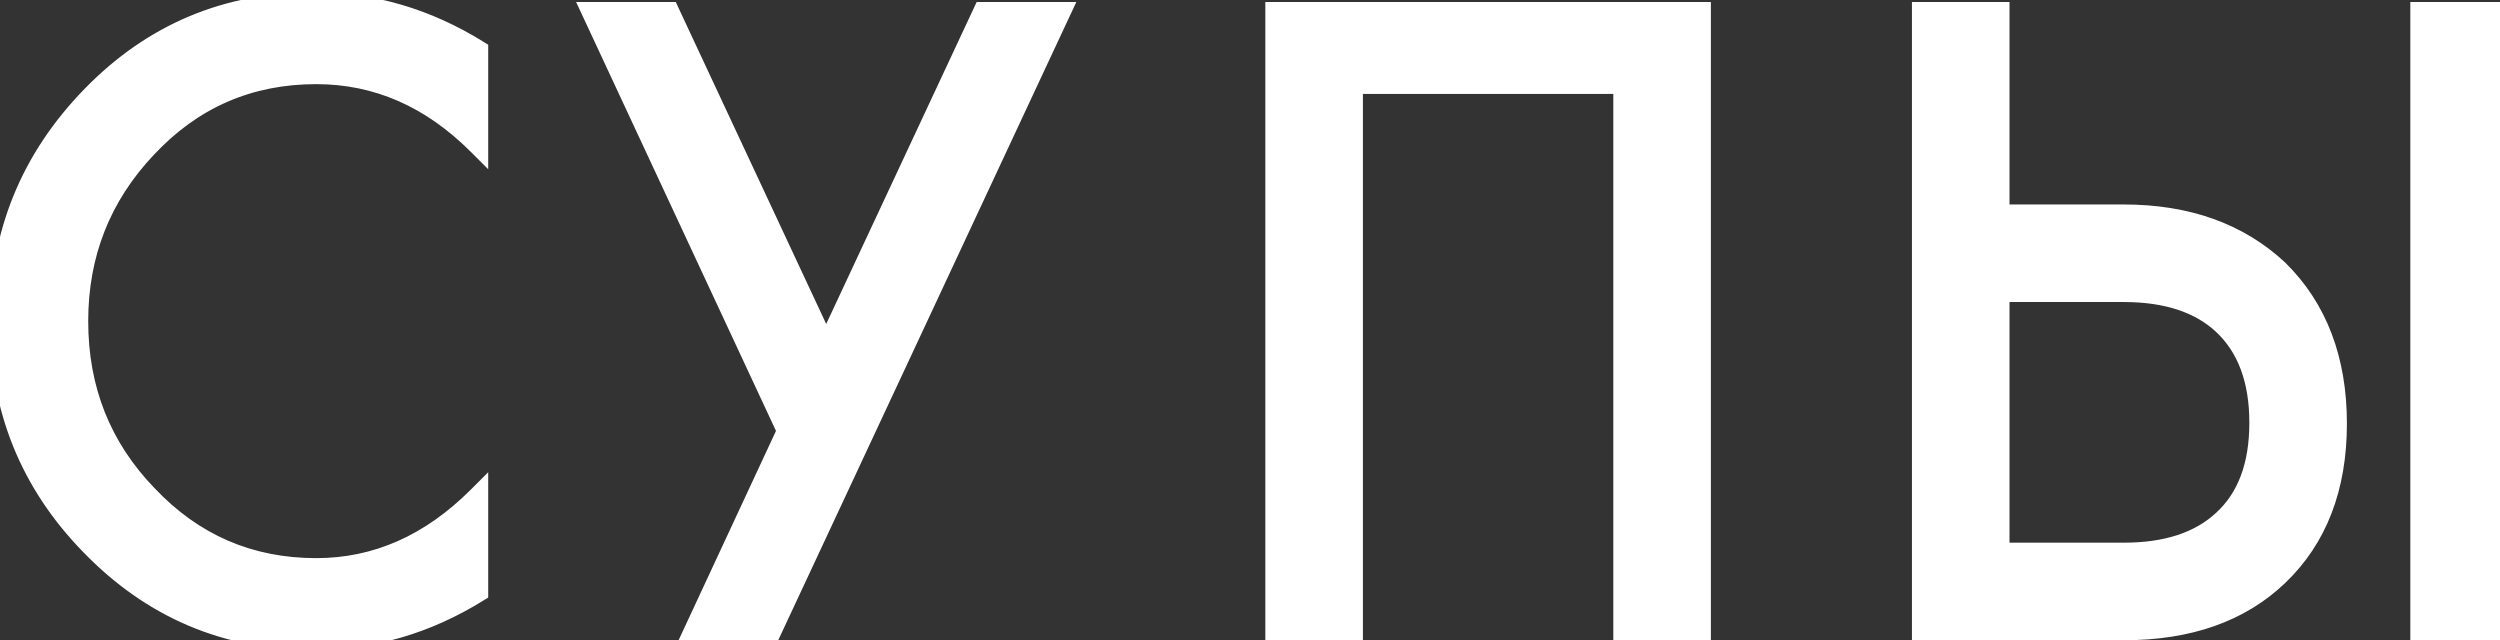
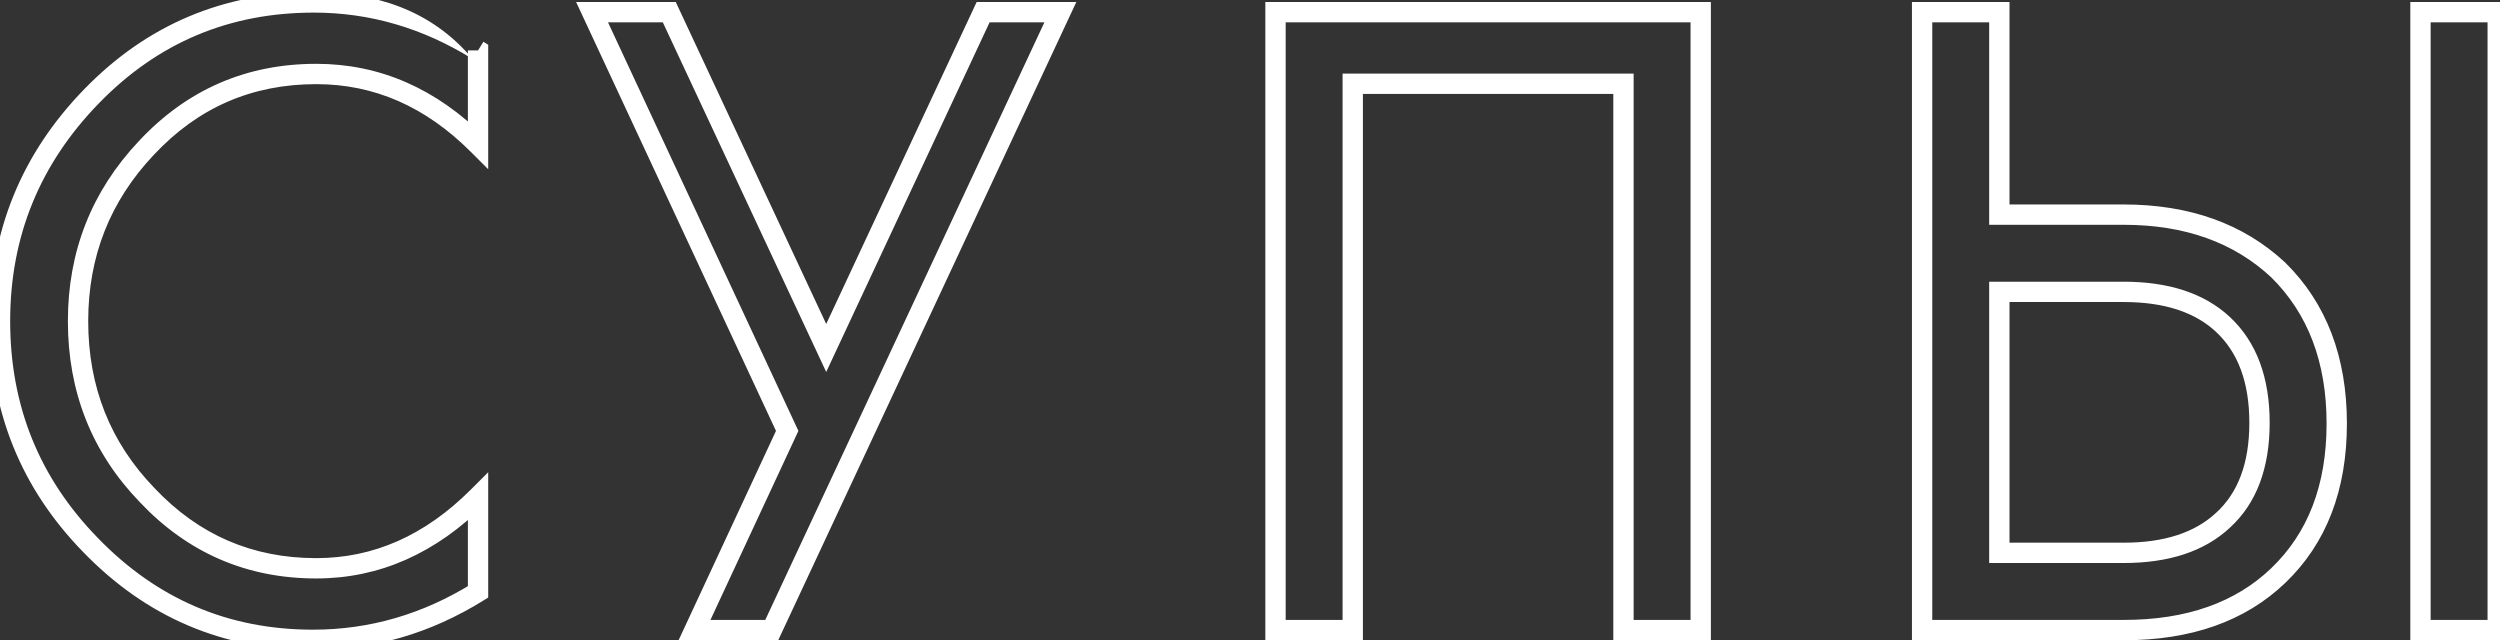
<svg xmlns="http://www.w3.org/2000/svg" width="246" height="63" viewBox="0 0 246 63" fill="none">
  <rect x="0" y="0" width="246" height="63" fill="#333333" stroke="none" />
-   <path d="M8.88 53.6C2.96 47.52 1.19209e-07 40.187 1.19209e-07 31.6C1.19209e-07 23.013 3.013 15.627 9.04 9.44C15.013 3.307 22.293 0.24 30.88 0.24C36.587 0.24 41.973 1.813 47.04 4.96V14.24C42.4 9.6 37.093 7.28 31.12 7.28C24.507 7.28 18.933 9.707 14.4 14.56C9.92 19.307 7.68 24.987 7.68 31.6C7.68 38.32 9.947 44.027 14.48 48.72C19.013 53.52 24.56 55.92 31.12 55.92C37.04 55.92 42.347 53.573 47.04 48.88V58.24C41.973 61.387 36.56 62.96 30.8 62.96C22.213 62.96 14.907 59.84 8.88 53.6ZM96.739 1.2H104.339L75.939 62H68.339L77.459 42.4L58.259 1.2H65.859L81.299 34.24L96.739 1.2ZM125.51 1.2H167.35V62H159.75V8.24H133.11V62H125.51V1.2ZM218.735 31.92C216.442 29.787 213.188 28.72 208.975 28.72H196.735V54.4H208.975C213.188 54.4 216.442 53.333 218.735 51.2C221.135 49.013 222.335 45.813 222.335 41.6C222.335 37.387 221.135 34.16 218.735 31.92ZM196.735 21.12H208.975C215.215 21.12 220.282 22.933 224.175 26.56C228.015 30.347 229.935 35.387 229.935 41.68C229.935 47.973 228.015 52.96 224.175 56.64C220.442 60.213 215.375 62 208.975 62H189.135V1.2H196.735V21.12ZM238.175 62V1.2H245.775V62H238.175Z" fill="white" />
-   <path d="M8.88 53.6L9.599 52.905L9.596 52.902L8.88 53.6ZM9.04 9.44L9.756 10.138L9.756 10.138L9.04 9.44ZM47.04 4.96H48.04V4.404L47.568 4.11L47.04 4.96ZM47.04 14.24L46.333 14.947L48.04 16.654V14.24H47.04ZM14.4 14.56L15.127 15.246L15.131 15.243L14.4 14.56ZM14.48 48.72L15.207 48.033L15.199 48.025L14.48 48.72ZM47.04 48.88H48.04V46.466L46.333 48.173L47.04 48.88ZM47.04 58.24L47.568 59.09L48.04 58.796V58.24H47.04ZM9.596 52.902C3.861 47.012 1 39.929 1 31.6H-1C-1 40.444 2.059 48.028 8.164 54.298L9.596 52.902ZM1 31.6C1 23.276 3.91 16.139 9.756 10.138L8.324 8.742C2.116 15.114 -1 22.751 -1 31.6H1ZM9.756 10.138C15.541 4.198 22.562 1.24 30.88 1.24V-0.76C22.024 -0.76 14.486 2.415 8.324 8.742L9.756 10.138ZM30.88 1.24C36.392 1.24 41.597 2.757 46.512 5.809L47.568 4.11C42.35 0.87 36.782 -0.76 30.88 -0.76V1.24ZM46.04 4.96V14.24H48.04V4.96H46.04ZM47.747 13.533C42.94 8.726 37.386 6.28 31.12 6.28V8.28C36.801 8.28 41.86 10.474 46.333 14.947L47.747 13.533ZM31.12 6.28C24.228 6.28 18.391 8.823 13.669 13.877L15.131 15.243C19.476 10.591 24.785 8.28 31.12 8.28V6.28ZM13.673 13.874C9.015 18.809 6.68 24.735 6.68 31.6H8.68C8.68 25.238 10.825 19.805 15.127 15.246L13.673 13.874ZM6.68 31.6C6.68 38.571 9.041 44.529 13.761 49.415L15.199 48.025C10.852 43.525 8.68 38.069 8.68 31.6H6.68ZM13.753 49.407C18.474 54.405 24.283 56.92 31.12 56.92V54.92C24.837 54.92 19.553 52.635 15.207 48.033L13.753 49.407ZM31.12 56.92C37.338 56.92 42.891 54.443 47.747 49.587L46.333 48.173C41.802 52.703 36.742 54.92 31.12 54.92V56.92ZM46.04 48.88V58.24H48.04V48.88H46.04ZM46.512 57.391C41.598 60.443 36.367 61.96 30.8 61.96V63.96C36.753 63.96 42.348 62.331 47.568 59.09L46.512 57.391ZM30.8 61.96C22.488 61.96 15.44 58.953 9.599 52.905L8.161 54.295C14.374 60.727 21.939 63.96 30.8 63.96V61.96ZM96.739 1.2V0.2H96.103L95.833 0.777L96.739 1.2ZM104.339 1.2L105.245 1.623L105.91 0.2H104.339V1.2ZM75.939 62V63H76.576L76.845 62.423L75.939 62ZM68.339 62L67.433 61.578L66.771 63H68.339V62ZM77.459 42.4L78.366 42.822L78.562 42.4L78.366 41.978L77.459 42.4ZM58.259 1.2V0.2H56.69L57.353 1.622L58.259 1.2ZM65.859 1.2L66.765 0.777L66.496 0.2H65.859V1.2ZM81.299 34.24L80.393 34.663L81.299 36.602L82.205 34.663L81.299 34.24ZM96.739 2.2H104.339V0.2H96.739V2.2ZM103.433 0.777L75.033 61.577L76.845 62.423L105.245 1.623L103.433 0.777ZM75.939 61H68.339V63H75.939V61ZM69.246 62.422L78.366 42.822L76.553 41.978L67.433 61.578L69.246 62.422ZM78.366 41.978L59.166 0.778L57.353 1.622L76.553 42.822L78.366 41.978ZM58.259 2.2H65.859V0.2H58.259V2.2ZM64.953 1.623L80.393 34.663L82.205 33.817L66.765 0.777L64.953 1.623ZM82.205 34.663L97.645 1.623L95.833 0.777L80.393 33.817L82.205 34.663ZM125.51 1.2V0.2H124.51V1.2H125.51ZM167.35 1.2H168.35V0.2H167.35V1.2ZM167.35 62V63H168.35V62H167.35ZM159.75 62H158.75V63H159.75V62ZM159.75 8.24H160.75V7.24H159.75V8.24ZM133.11 8.24V7.24H132.11V8.24H133.11ZM133.11 62V63H134.11V62H133.11ZM125.51 62H124.51V63H125.51V62ZM125.51 2.2H167.35V0.2H125.51V2.2ZM166.35 1.2V62H168.35V1.2H166.35ZM167.35 61H159.75V63H167.35V61ZM160.75 62V8.24H158.75V62H160.75ZM159.75 7.24H133.11V9.24H159.75V7.24ZM132.11 8.24V62H134.11V8.24H132.11ZM133.11 61H125.51V63H133.11V61ZM126.51 62V1.2H124.51V62H126.51ZM218.735 31.92L219.417 31.189L219.416 31.188L218.735 31.92ZM196.735 28.72V27.72H195.735V28.72H196.735ZM196.735 54.4H195.735V55.4H196.735V54.4ZM218.735 51.2L218.061 50.461L218.054 50.468L218.735 51.2ZM196.735 21.12H195.735V22.12H196.735V21.12ZM224.175 26.56L224.877 25.848L224.867 25.838L224.857 25.828L224.175 26.56ZM224.175 56.64L224.866 57.362L224.867 57.362L224.175 56.64ZM189.135 62H188.135V63H189.135V62ZM189.135 1.2V0.2H188.135V1.2H189.135ZM196.735 1.2H197.735V0.2H196.735V1.2ZM238.175 62H237.175V63H238.175V62ZM238.175 1.2V0.2H237.175V1.2H238.175ZM245.775 1.2H246.775V0.2H245.775V1.2ZM245.775 62V63H246.775V62H245.775ZM219.416 31.188C216.882 28.83 213.352 27.72 208.975 27.72V29.72C213.024 29.72 216.002 30.743 218.054 32.652L219.416 31.188ZM208.975 27.72H196.735V29.72H208.975V27.72ZM195.735 28.72V54.4H197.735V28.72H195.735ZM196.735 55.4H208.975V53.4H196.735V55.4ZM208.975 55.4C213.352 55.4 216.882 54.29 219.416 51.932L218.054 50.468C216.002 52.377 213.024 53.4 208.975 53.4V55.4ZM219.408 51.939C222.074 49.511 223.335 46.006 223.335 41.6H221.335C221.335 45.621 220.196 48.516 218.062 50.461L219.408 51.939ZM223.335 41.6C223.335 37.193 222.074 33.668 219.417 31.189L218.053 32.651C220.196 34.652 221.335 37.581 221.335 41.6H223.335ZM196.735 22.12H208.975V20.12H196.735V22.12ZM208.975 22.12C215.009 22.12 219.817 23.867 223.493 27.292L224.857 25.828C220.747 22 215.421 20.12 208.975 20.12V22.12ZM223.473 27.272C227.09 30.839 228.935 35.606 228.935 41.68H230.935C230.935 35.167 228.94 29.854 224.877 25.848L223.473 27.272ZM228.935 41.68C228.935 47.755 227.09 52.461 223.483 55.918L224.867 57.362C228.94 53.459 230.935 48.192 230.935 41.68H228.935ZM223.484 55.918C219.978 59.273 215.182 61 208.975 61V63C215.568 63 220.905 61.154 224.866 57.362L223.484 55.918ZM208.975 61H189.135V63H208.975V61ZM190.135 62V1.2H188.135V62H190.135ZM189.135 2.2H196.735V0.2H189.135V2.2ZM195.735 1.2V21.12H197.735V1.2H195.735ZM239.175 62V1.2H237.175V62H239.175ZM238.175 2.2H245.775V0.2H238.175V2.2ZM244.775 1.2V62H246.775V1.2H244.775ZM245.775 61H238.175V63H245.775V61Z" fill="white" />
+   <path d="M8.88 53.6L9.599 52.905L9.596 52.902L8.88 53.6ZM9.04 9.44L9.756 10.138L9.756 10.138L9.04 9.44ZM47.04 4.96H48.04V4.404L47.568 4.11L47.04 4.96ZM47.04 14.24L46.333 14.947L48.04 16.654V14.24H47.04ZM14.4 14.56L15.127 15.246L15.131 15.243L14.4 14.56ZM14.48 48.72L15.207 48.033L15.199 48.025L14.48 48.72ZM47.04 48.88H48.04V46.466L46.333 48.173L47.04 48.88ZM47.04 58.24L47.568 59.09L48.04 58.796V58.24H47.04ZM9.596 52.902C3.861 47.012 1 39.929 1 31.6H-1C-1 40.444 2.059 48.028 8.164 54.298L9.596 52.902ZM1 31.6C1 23.276 3.91 16.139 9.756 10.138L8.324 8.742C2.116 15.114 -1 22.751 -1 31.6H1ZM9.756 10.138C15.541 4.198 22.562 1.24 30.88 1.24V-0.76C22.024 -0.76 14.486 2.415 8.324 8.742L9.756 10.138ZM30.88 1.24C36.392 1.24 41.597 2.757 46.512 5.809C42.35 0.87 36.782 -0.76 30.88 -0.76V1.24ZM46.04 4.96V14.24H48.04V4.96H46.04ZM47.747 13.533C42.94 8.726 37.386 6.28 31.12 6.28V8.28C36.801 8.28 41.86 10.474 46.333 14.947L47.747 13.533ZM31.12 6.28C24.228 6.28 18.391 8.823 13.669 13.877L15.131 15.243C19.476 10.591 24.785 8.28 31.12 8.28V6.28ZM13.673 13.874C9.015 18.809 6.68 24.735 6.68 31.6H8.68C8.68 25.238 10.825 19.805 15.127 15.246L13.673 13.874ZM6.68 31.6C6.68 38.571 9.041 44.529 13.761 49.415L15.199 48.025C10.852 43.525 8.68 38.069 8.68 31.6H6.68ZM13.753 49.407C18.474 54.405 24.283 56.92 31.12 56.92V54.92C24.837 54.92 19.553 52.635 15.207 48.033L13.753 49.407ZM31.12 56.92C37.338 56.92 42.891 54.443 47.747 49.587L46.333 48.173C41.802 52.703 36.742 54.92 31.12 54.92V56.92ZM46.04 48.88V58.24H48.04V48.88H46.04ZM46.512 57.391C41.598 60.443 36.367 61.96 30.8 61.96V63.96C36.753 63.96 42.348 62.331 47.568 59.09L46.512 57.391ZM30.8 61.96C22.488 61.96 15.44 58.953 9.599 52.905L8.161 54.295C14.374 60.727 21.939 63.96 30.8 63.96V61.96ZM96.739 1.2V0.2H96.103L95.833 0.777L96.739 1.2ZM104.339 1.2L105.245 1.623L105.91 0.2H104.339V1.2ZM75.939 62V63H76.576L76.845 62.423L75.939 62ZM68.339 62L67.433 61.578L66.771 63H68.339V62ZM77.459 42.4L78.366 42.822L78.562 42.4L78.366 41.978L77.459 42.4ZM58.259 1.2V0.2H56.69L57.353 1.622L58.259 1.2ZM65.859 1.2L66.765 0.777L66.496 0.2H65.859V1.2ZM81.299 34.24L80.393 34.663L81.299 36.602L82.205 34.663L81.299 34.24ZM96.739 2.2H104.339V0.2H96.739V2.2ZM103.433 0.777L75.033 61.577L76.845 62.423L105.245 1.623L103.433 0.777ZM75.939 61H68.339V63H75.939V61ZM69.246 62.422L78.366 42.822L76.553 41.978L67.433 61.578L69.246 62.422ZM78.366 41.978L59.166 0.778L57.353 1.622L76.553 42.822L78.366 41.978ZM58.259 2.2H65.859V0.2H58.259V2.2ZM64.953 1.623L80.393 34.663L82.205 33.817L66.765 0.777L64.953 1.623ZM82.205 34.663L97.645 1.623L95.833 0.777L80.393 33.817L82.205 34.663ZM125.51 1.2V0.2H124.51V1.2H125.51ZM167.35 1.2H168.35V0.2H167.35V1.2ZM167.35 62V63H168.35V62H167.35ZM159.75 62H158.75V63H159.75V62ZM159.75 8.24H160.75V7.24H159.75V8.24ZM133.11 8.24V7.24H132.11V8.24H133.11ZM133.11 62V63H134.11V62H133.11ZM125.51 62H124.51V63H125.51V62ZM125.51 2.2H167.35V0.2H125.51V2.2ZM166.35 1.2V62H168.35V1.2H166.35ZM167.35 61H159.75V63H167.35V61ZM160.75 62V8.24H158.75V62H160.75ZM159.75 7.24H133.11V9.24H159.75V7.24ZM132.11 8.24V62H134.11V8.24H132.11ZM133.11 61H125.51V63H133.11V61ZM126.51 62V1.2H124.51V62H126.51ZM218.735 31.92L219.417 31.189L219.416 31.188L218.735 31.92ZM196.735 28.72V27.72H195.735V28.72H196.735ZM196.735 54.4H195.735V55.4H196.735V54.4ZM218.735 51.2L218.061 50.461L218.054 50.468L218.735 51.2ZM196.735 21.12H195.735V22.12H196.735V21.12ZM224.175 26.56L224.877 25.848L224.867 25.838L224.857 25.828L224.175 26.56ZM224.175 56.64L224.866 57.362L224.867 57.362L224.175 56.64ZM189.135 62H188.135V63H189.135V62ZM189.135 1.2V0.2H188.135V1.2H189.135ZM196.735 1.2H197.735V0.2H196.735V1.2ZM238.175 62H237.175V63H238.175V62ZM238.175 1.2V0.2H237.175V1.2H238.175ZM245.775 1.2H246.775V0.2H245.775V1.2ZM245.775 62V63H246.775V62H245.775ZM219.416 31.188C216.882 28.83 213.352 27.72 208.975 27.72V29.72C213.024 29.72 216.002 30.743 218.054 32.652L219.416 31.188ZM208.975 27.72H196.735V29.72H208.975V27.72ZM195.735 28.72V54.4H197.735V28.72H195.735ZM196.735 55.4H208.975V53.4H196.735V55.4ZM208.975 55.4C213.352 55.4 216.882 54.29 219.416 51.932L218.054 50.468C216.002 52.377 213.024 53.4 208.975 53.4V55.4ZM219.408 51.939C222.074 49.511 223.335 46.006 223.335 41.6H221.335C221.335 45.621 220.196 48.516 218.062 50.461L219.408 51.939ZM223.335 41.6C223.335 37.193 222.074 33.668 219.417 31.189L218.053 32.651C220.196 34.652 221.335 37.581 221.335 41.6H223.335ZM196.735 22.12H208.975V20.12H196.735V22.12ZM208.975 22.12C215.009 22.12 219.817 23.867 223.493 27.292L224.857 25.828C220.747 22 215.421 20.12 208.975 20.12V22.12ZM223.473 27.272C227.09 30.839 228.935 35.606 228.935 41.68H230.935C230.935 35.167 228.94 29.854 224.877 25.848L223.473 27.272ZM228.935 41.68C228.935 47.755 227.09 52.461 223.483 55.918L224.867 57.362C228.94 53.459 230.935 48.192 230.935 41.68H228.935ZM223.484 55.918C219.978 59.273 215.182 61 208.975 61V63C215.568 63 220.905 61.154 224.866 57.362L223.484 55.918ZM208.975 61H189.135V63H208.975V61ZM190.135 62V1.2H188.135V62H190.135ZM189.135 2.2H196.735V0.2H189.135V2.2ZM195.735 1.2V21.12H197.735V1.2H195.735ZM239.175 62V1.2H237.175V62H239.175ZM238.175 2.2H245.775V0.2H238.175V2.2ZM244.775 1.2V62H246.775V1.2H244.775ZM245.775 61H238.175V63H245.775V61Z" fill="white" />
</svg>